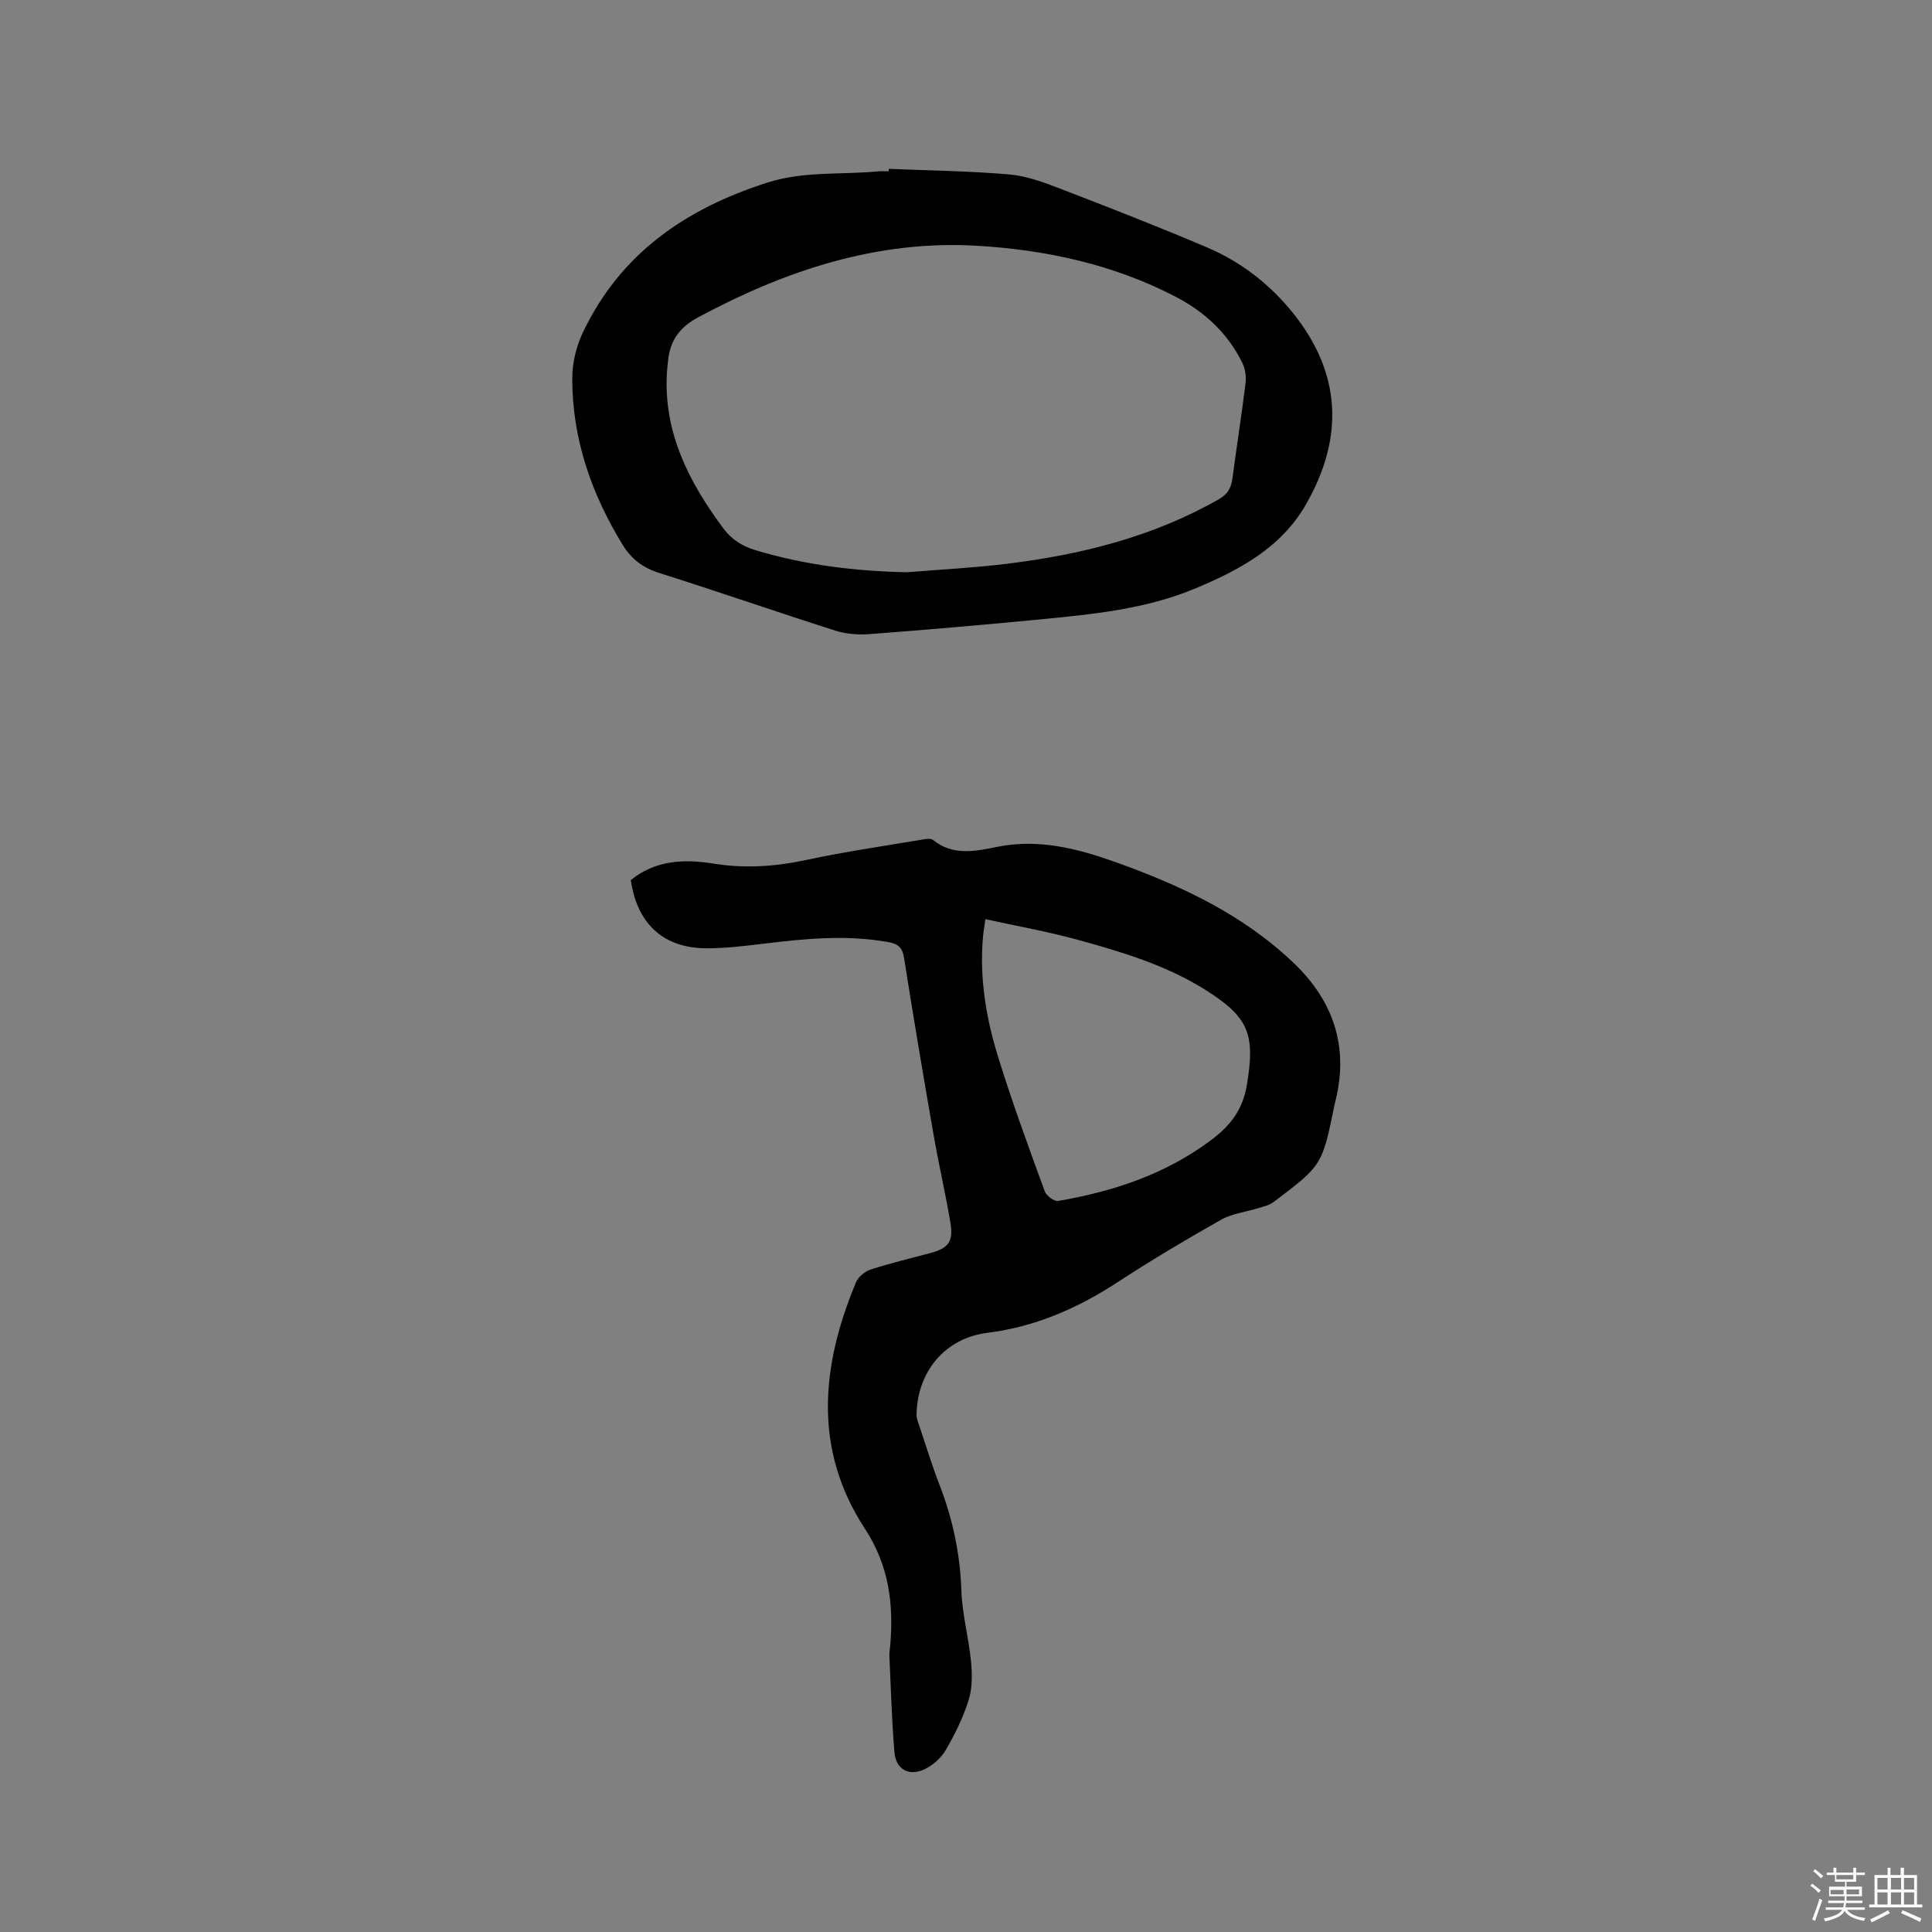
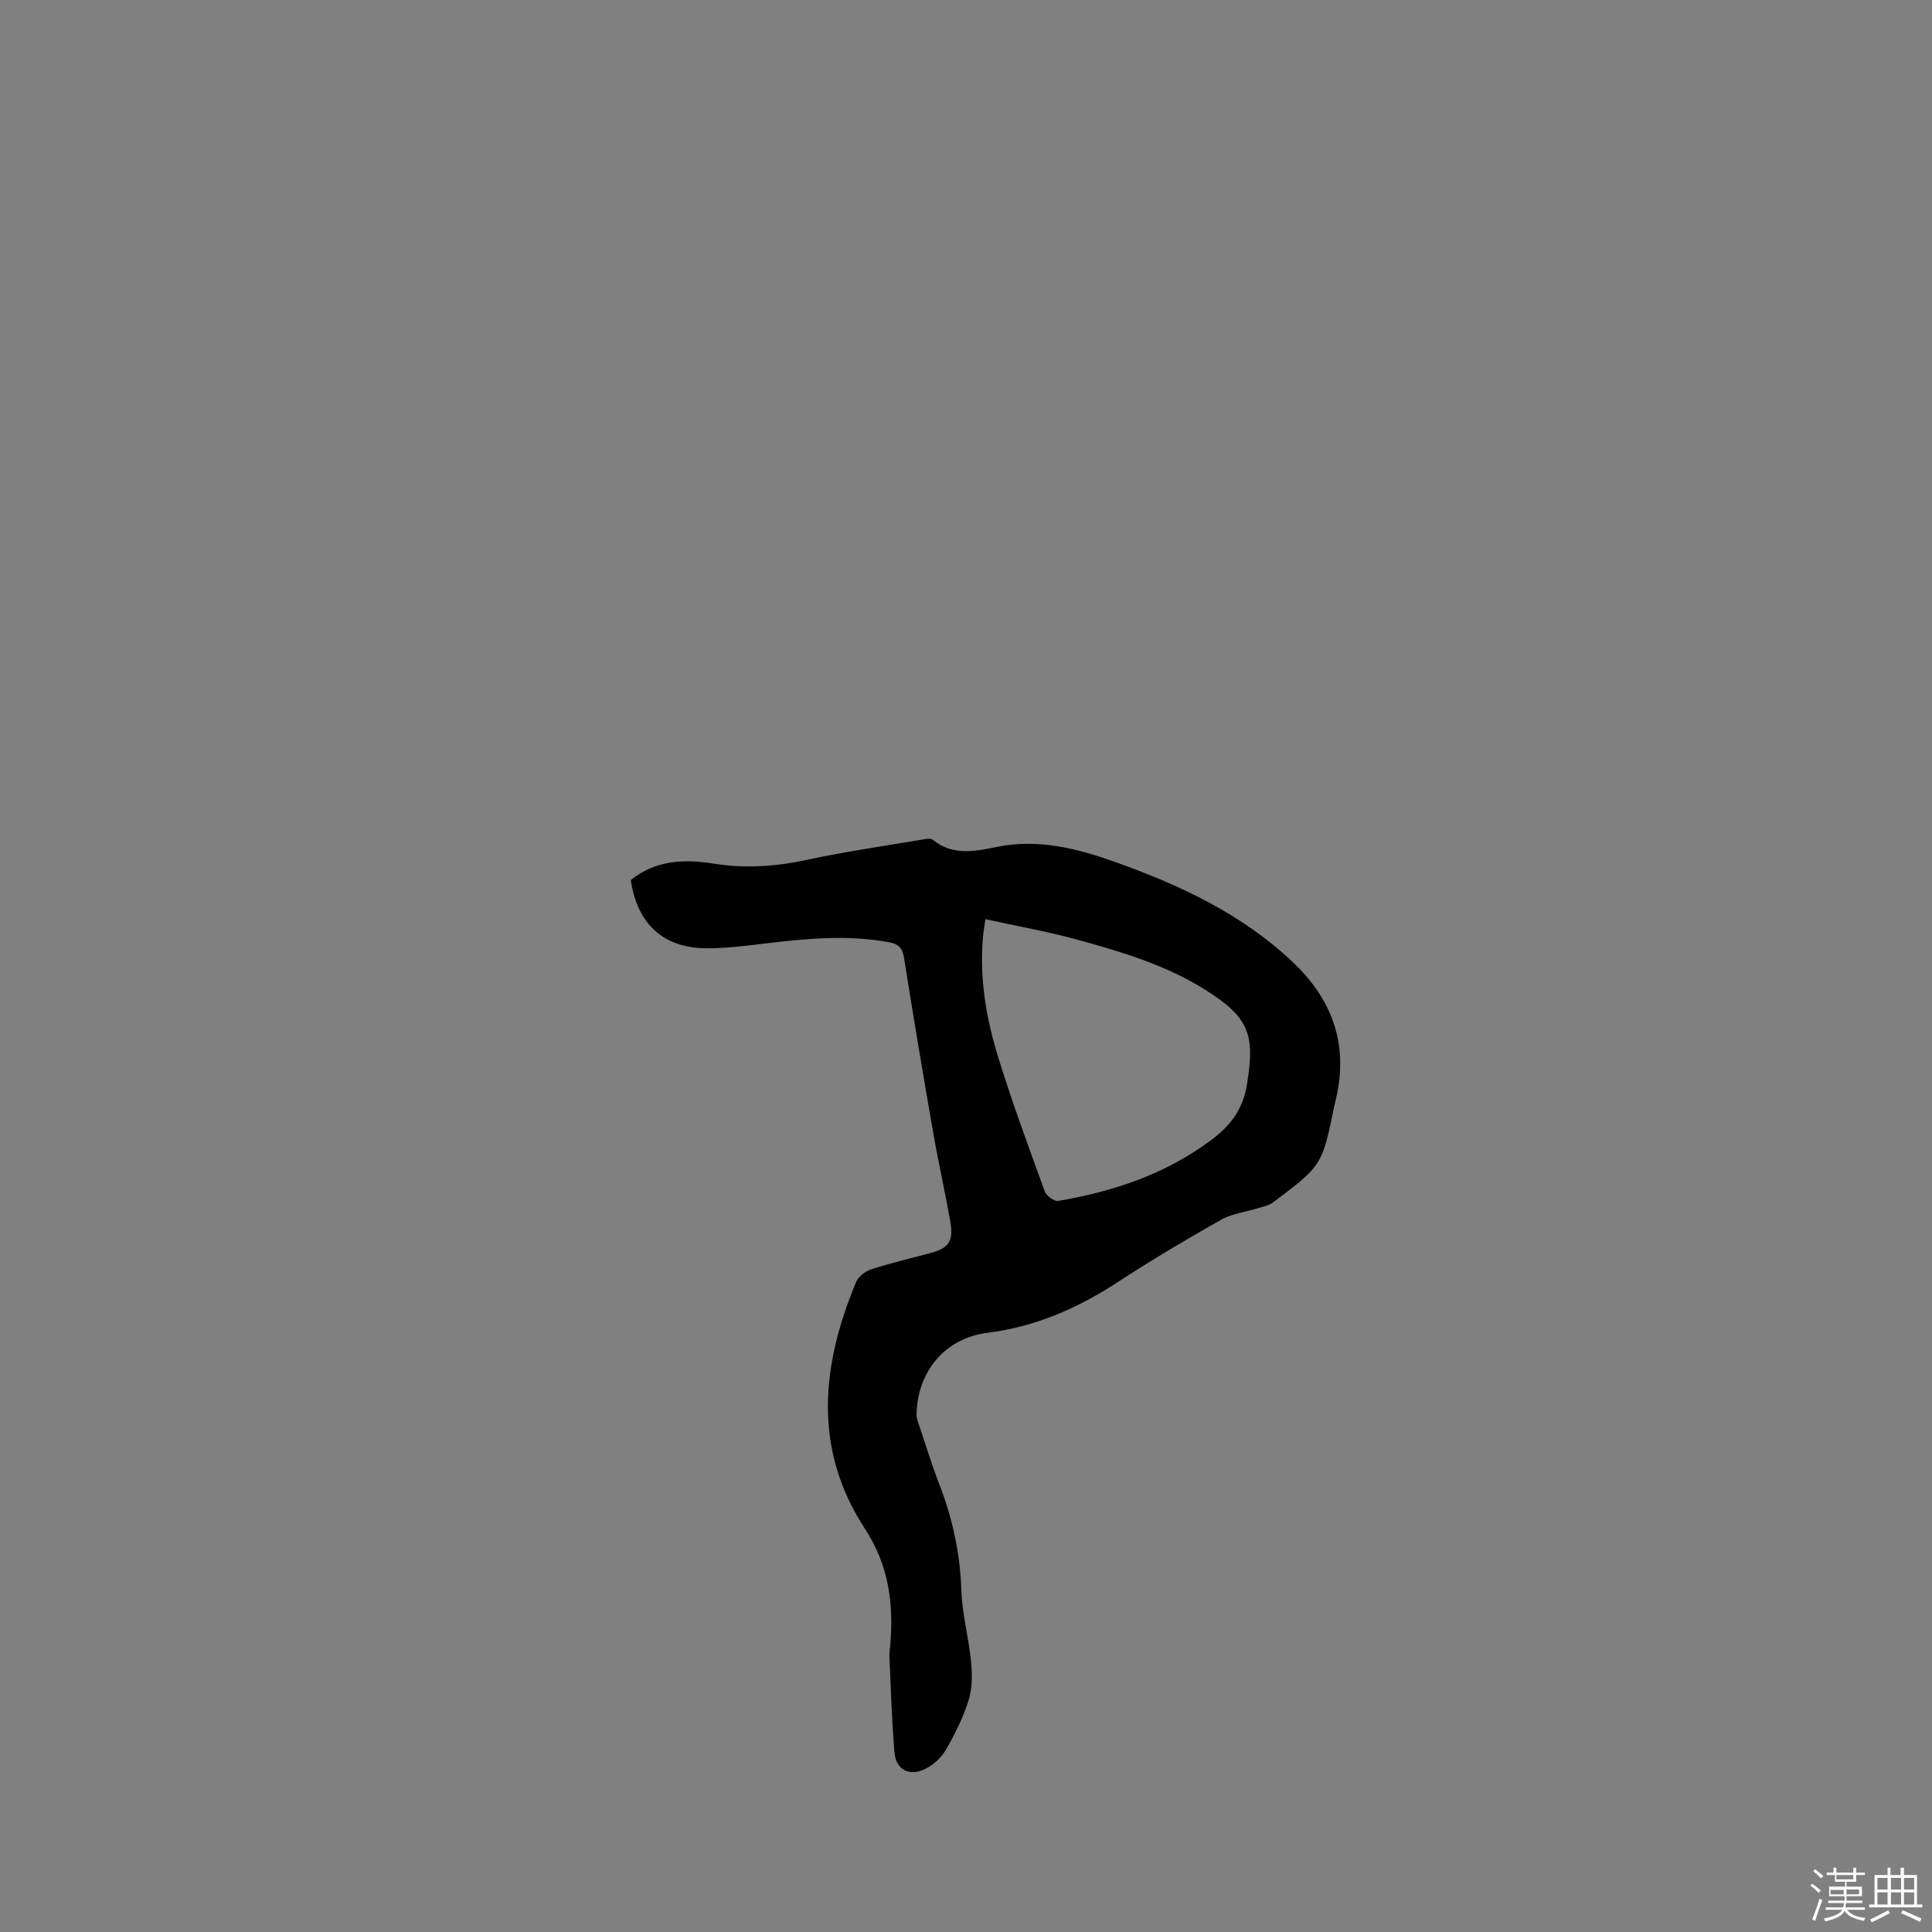
<svg xmlns="http://www.w3.org/2000/svg" enable-background="new 0 0 400 400" viewBox="0 0 400 400">
  <rect x="0" y="0" width="400" height="400" fill="#808080" stroke="none" />
  <path d="m374.8 390.4.4-.4c.7.5 1.3 1 1.8 1.4l-.5.5c-.5-.6-1.1-1.1-1.7-1.5zm1 7.3-.6-.3c.5-1.4 1.1-2.8 1.5-4.3.2.1.4.2.6.3-.5 1.3-1 2.8-1.5 4.3zm-.4-10.3.4-.4c.4.3 1 .8 1.7 1.4l-.5.5c-.4-.5-1-1-1.6-1.5zm2.5.3h1.7v-1h.6v1h3.5v-1h.6v1h1.8v.5h-1.8v1.4h-2v1h3.2v2h-3.2v.9h3.3v.5h-3.4c0 .3-.1.6-.1.9h4v.5h-3.7c.7.9 1.9 1.5 3.8 1.7-.1.2-.2.4-.3.6-2.1-.4-3.5-1.1-4-2.1-.4 1-1.8 1.7-4 2.2-.1-.2-.2-.4-.3-.6 2.1-.4 3.4-1 3.8-1.8h-3.4v-.5h3.6c.1-.3.1-.6.2-.9h-3.3v-.5h3.4c0-.3 0-.6 0-.9h-3.2v-2h3.3v-1h-2.1v-1.4h-1.7v-.5zm1.1 3.5v1h2.7c0-.3 0-.4 0-.4 0-.1 0-.2 0-.2 0-.1 0-.2 0-.3h-2.7zm1.2-3v.9h3.5v-.9zm4.7 3h-2.6v.6.4h2.6z" fill="#fbfafc" />
  <path d="m393.6 386.7h.6v1.5h2.7v6.1h1.1v.6h-11v-.6h1.1v-6.1h2.7v-1.5h.6v1.5h2.1v-1.5zm-2.7 8.8.4.6c-1.2.6-2.5 1.3-3.8 1.9-.1-.2-.2-.4-.3-.6 1.2-.6 2.5-1.2 3.7-1.9zm-2.2-6.7v2.4h2.1v-2.4zm0 3v2.5h2.1v-2.5zm2.8-3v2.4h2.1v-2.4zm0 3v2.5h2.1v-2.5zm6 6.1c-1.4-.7-2.7-1.3-3.9-1.8l.3-.6c1.5.6 2.7 1.2 3.9 1.7zm-1.2-9.1h-2.1v2.4h2.1zm-2.1 3v2.5h2.1v-2.5z" fill="#fbfafc" />
  <g fill="#010000">
    <path d="m130.6 182.21c5.1-4.13 11.02-4.4 17.13-3.41 6.48 1.05 12.8.62 19.22-.76 8.06-1.73 16.25-2.9 24.39-4.28.6-.1 1.43-.19 1.82.13 4.14 3.37 8.79 2.35 13.31 1.44 8.59-1.73 16.66.36 24.57 3.19 13.44 4.81 26.26 10.8 36.77 20.82 8.25 7.87 11.47 17.32 8.69 28.57-.08.31-.16.62-.22.93-2.54 12.42-2.53 12.44-12.67 20.08-.86.65-2.06.88-3.13 1.22-2.55.8-5.37 1.1-7.64 2.38-7.19 4.06-14.31 8.28-21.22 12.8-8.36 5.47-17.13 9.36-27.21 10.63-8.88 1.12-14.5 8.16-14.65 16.92-.01.81.34 1.65.61 2.44 1.35 4.01 2.58 8.07 4.11 12.02 2.75 7.07 4.3 14.3 4.56 21.93.16 4.93 1.52 9.8 2 14.73.26 2.64.28 5.5-.49 7.98-1.12 3.6-2.84 7.07-4.74 10.35-.94 1.63-2.62 3.13-4.32 3.95-3.26 1.58-6 .1-6.3-3.45-.56-6.62-.74-13.28-1.05-19.93-.03-.74.1-1.48.17-2.22.74-8.61-.27-16.57-5.26-24.2-10.75-16.44-9.02-33.74-1.82-51 .47-1.14 1.88-2.26 3.09-2.65 4.02-1.3 8.15-2.28 12.24-3.37 3.84-1.03 4.88-2.37 4.2-6.41-1.03-6.05-2.42-12.04-3.47-18.08-2.13-12.21-4.19-24.42-6.12-36.66-.33-2.08-1.2-2.87-3.12-3.22-8.68-1.6-17.3-.75-25.94.3-3.99.48-8.01.98-12.01.95-8.82-.09-14.19-5.1-15.5-14.12zm73.41 8.09c-.23 1.7-.41 2.71-.5 3.73-.74 8.48.65 16.75 3.13 24.77 2.9 9.38 6.3 18.61 9.66 27.85.33.92 1.97 2.13 2.79 1.99 11.39-1.95 22.15-5.51 31.57-12.53 3.98-2.96 6.62-6.24 7.49-11.47 1.72-10.38.53-13.94-8.46-19.62-8.26-5.22-17.52-7.97-26.81-10.52-6.09-1.65-12.32-2.76-18.87-4.2z" />
-     <path d="m184 34.96c8.34.35 16.7.44 25.01 1.16 3.61.31 7.21 1.68 10.65 3 10.17 3.91 20.33 7.88 30.35 12.15 7.01 2.99 12.96 7.64 17.75 13.61 9.82 12.27 10.67 25.56 2.59 39.61-5.16 8.97-13.8 13.54-22.85 17.33-10.28 4.31-21.31 5.37-32.28 6.43-11.69 1.13-23.39 2.14-35.11 3.03-2.35.18-4.89.01-7.12-.7-12.21-3.89-24.31-8.1-36.53-11.96-3.37-1.06-5.76-2.91-7.54-5.81-6.49-10.59-10.46-22-10.44-34.5 0-3.14.82-6.54 2.16-9.39 7.75-16.39 21.27-25.68 38.18-31.1 7.61-2.44 15.29-1.6 22.93-2.34.74-.07 1.48-.01 2.23-.01 0-.17.01-.34.02-.51zm3.77 83.52c6.85-.56 13.73-.91 20.56-1.74 15.45-1.88 30.37-5.58 44.05-13.4 1.78-1.02 2.51-2.29 2.77-4.21.87-6.62 1.92-13.21 2.73-19.83.17-1.35-.08-2.95-.67-4.17-2.99-6.11-7.79-10.56-13.74-13.66-12.9-6.72-26.91-9.75-41.23-10.59-20.68-1.21-39.63 5.12-57.69 14.81-3.92 2.11-5.84 4.87-6.24 9.05-.08.84-.19 1.69-.24 2.53-.68 12.37 4.59 22.57 11.68 32.11 1.7 2.29 3.85 3.67 6.64 4.52 10.23 3.09 20.68 4.36 31.38 4.58z" />
  </g>
</svg>